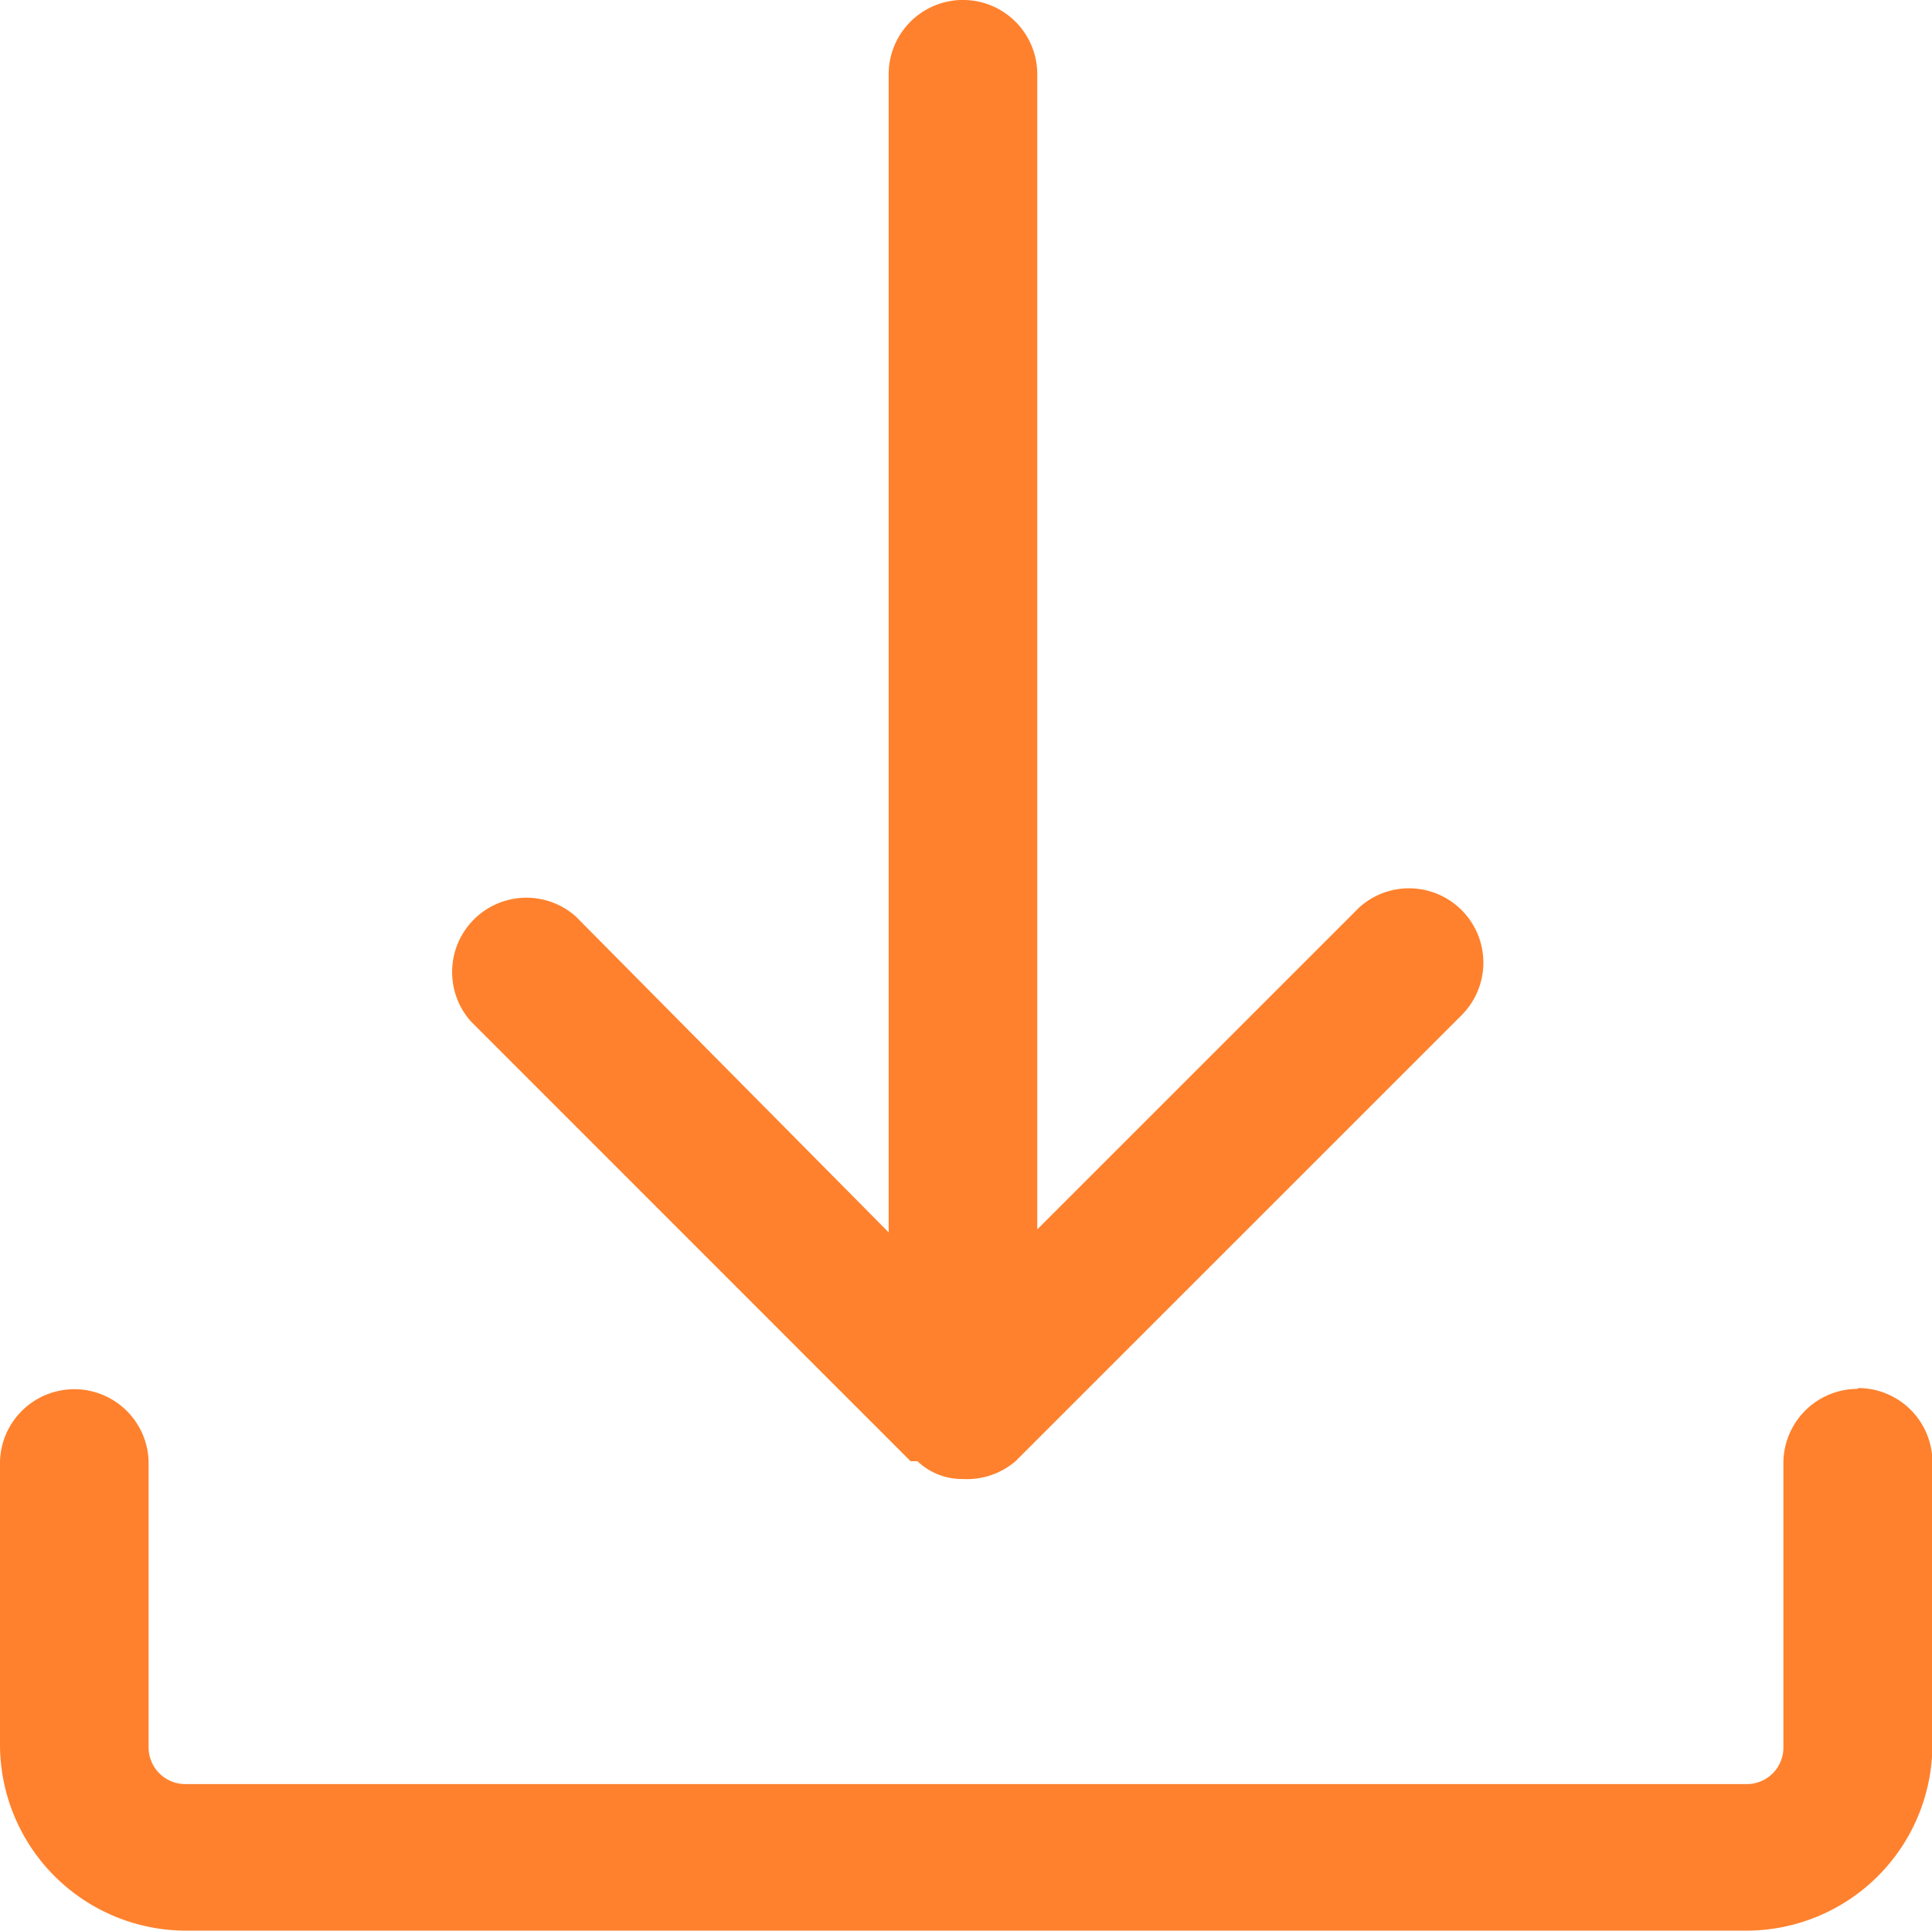
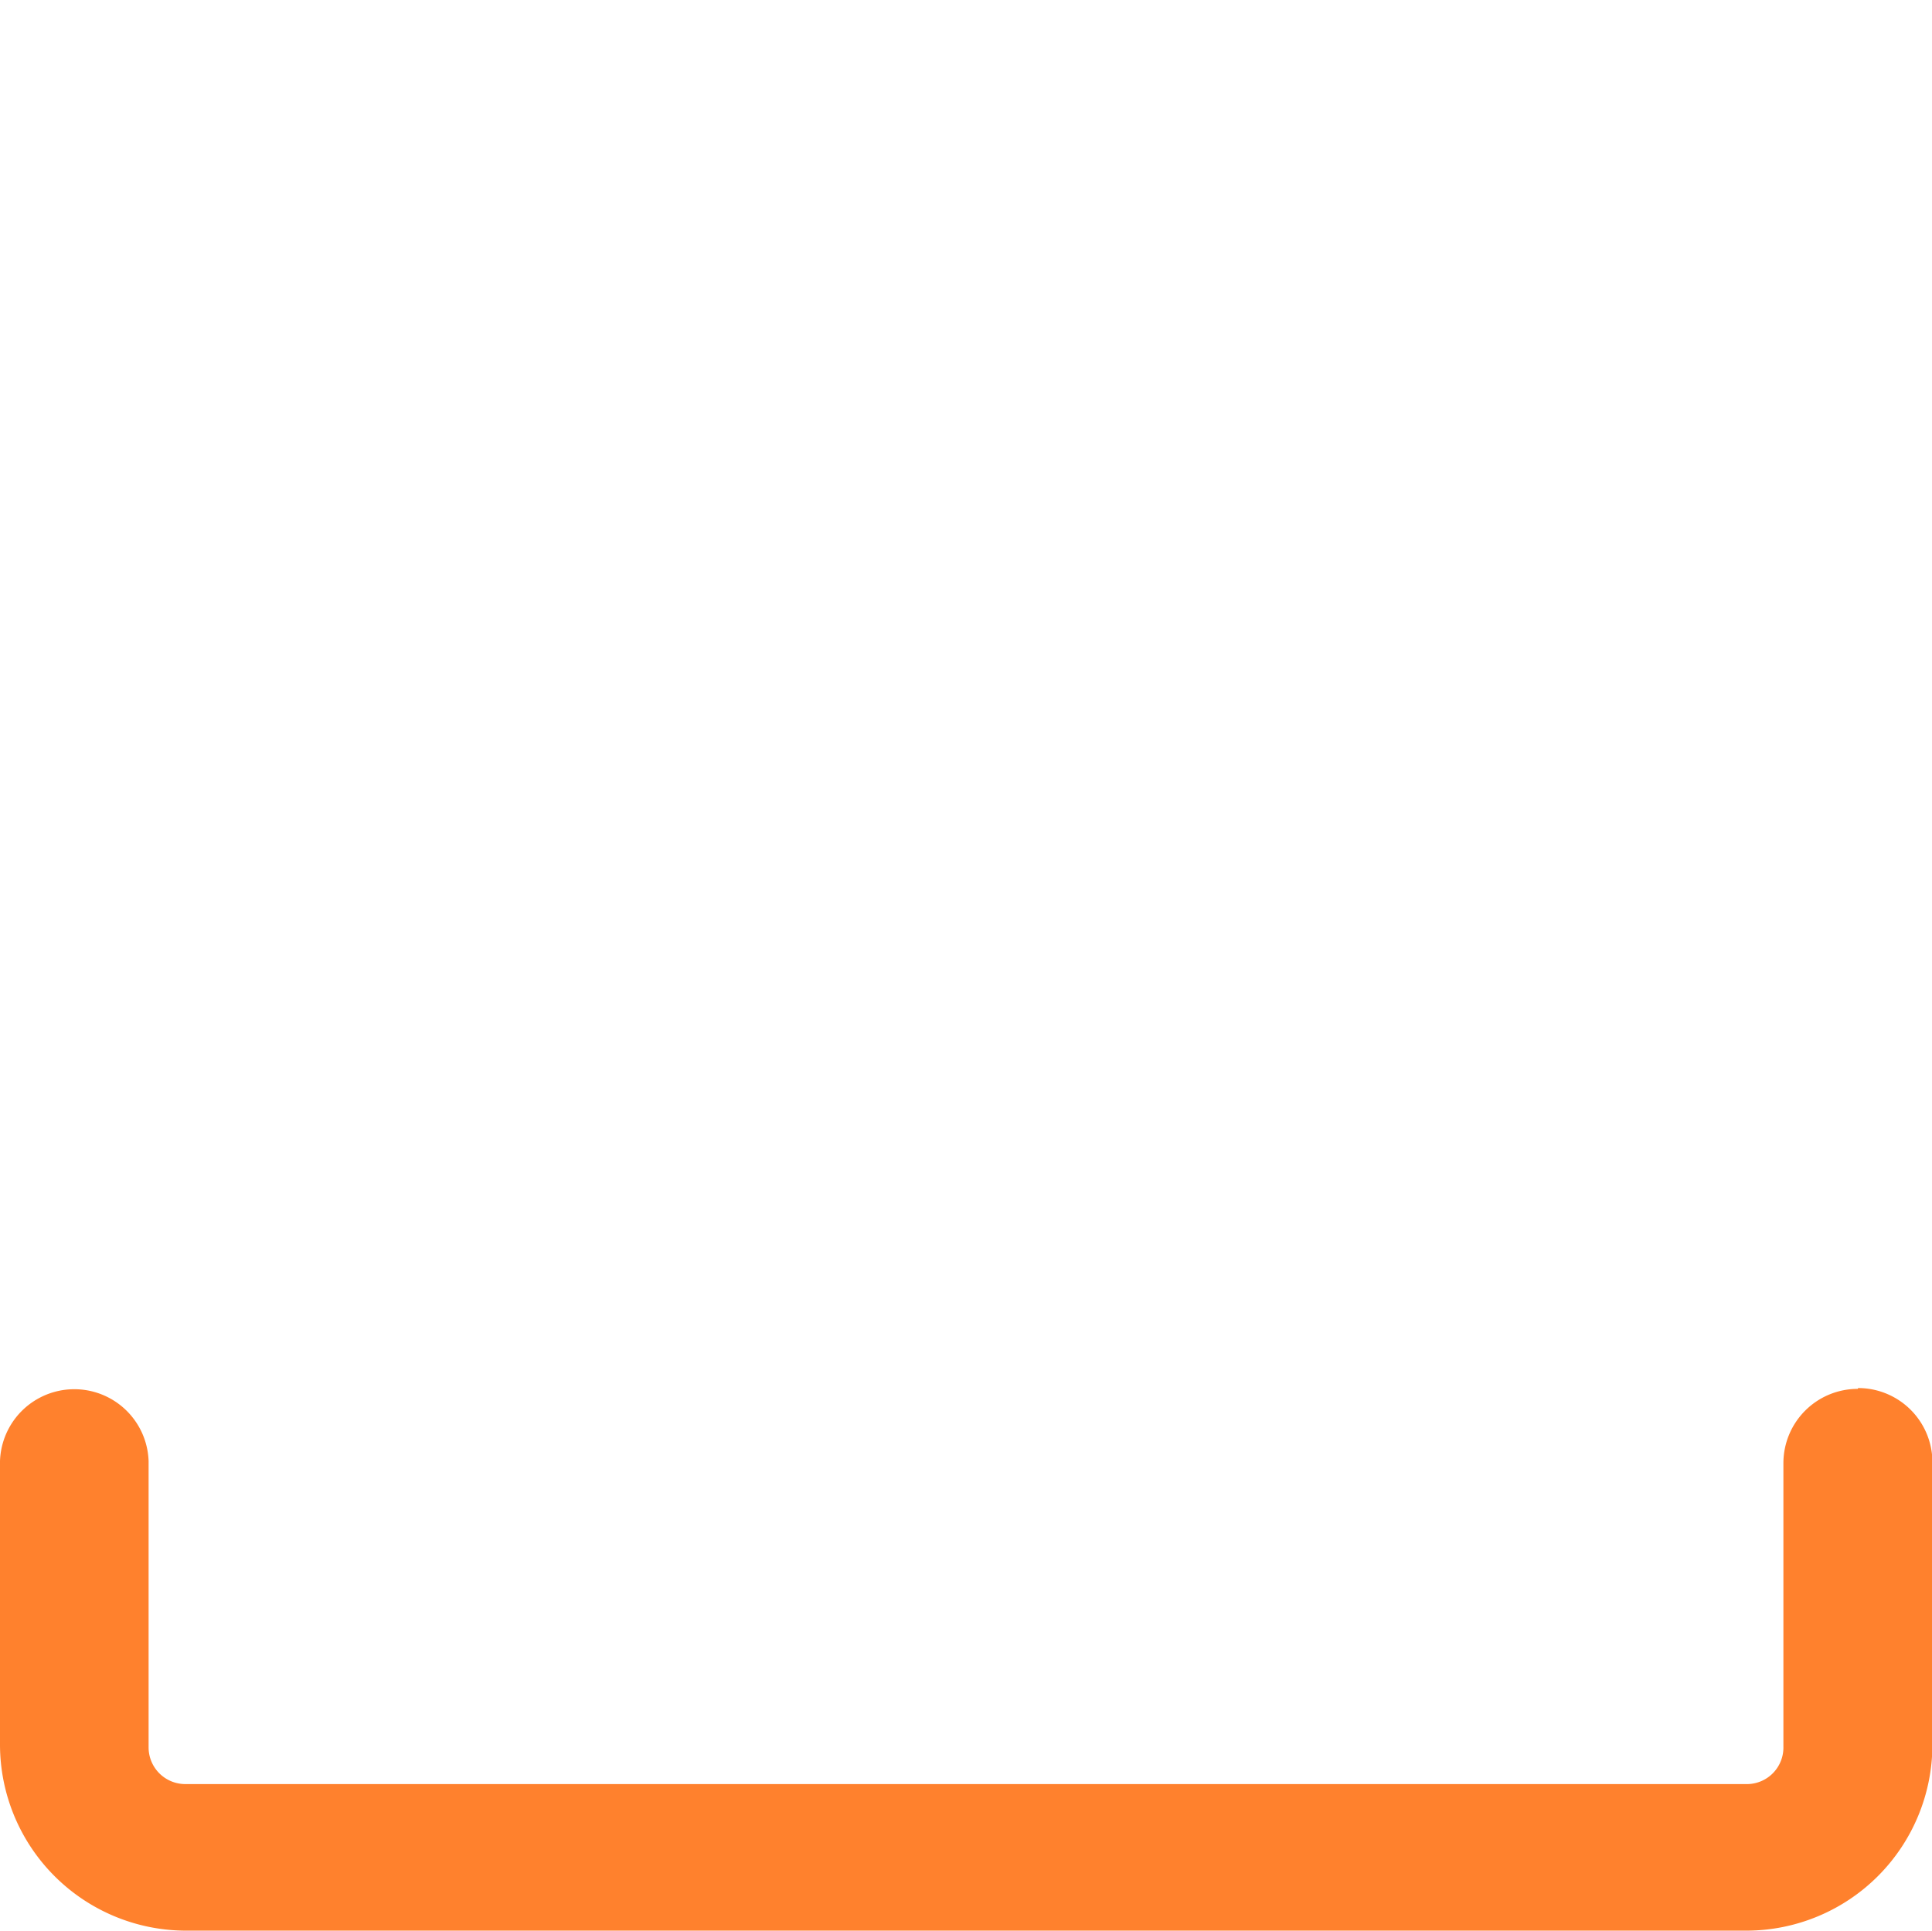
<svg xmlns="http://www.w3.org/2000/svg" width="23.936" height="23.923" viewBox="0 0 23.936 23.923">
  <g transform="translate(-374.032 -1698.038)">
    <path d="M108.491,134.231a.921.921,0,0,0-.921.921v3.51a.453.453,0,0,1-.441.466H87.77a.455.455,0,0,1-.454-.455v-3.547a.921.921,0,0,0-1.841,0v3.511a2.307,2.307,0,0,0,2.295,2.307h19.346a2.306,2.306,0,0,0,2.3-2.3v-3.523a.92.92,0,0,0-.92-.9" transform="translate(288.557 1581.016)" fill="#ff812d" />
-     <path d="M96.756,135.127h.085a.8.8,0,0,0,.564.221.924.924,0,0,0,.652-.221l5.523-5.523a.921.921,0,0,0-1.254-1.348c-.017.015-.032.031-.047.046l-3.953,3.953V117.942a.92.92,0,0,0-1.841,0v14.35l-3.878-3.916a.921.921,0,0,0-1.3,1.3Z" transform="translate(288.557 1581.016)" fill="#ff812d" />
  </g>
</svg>